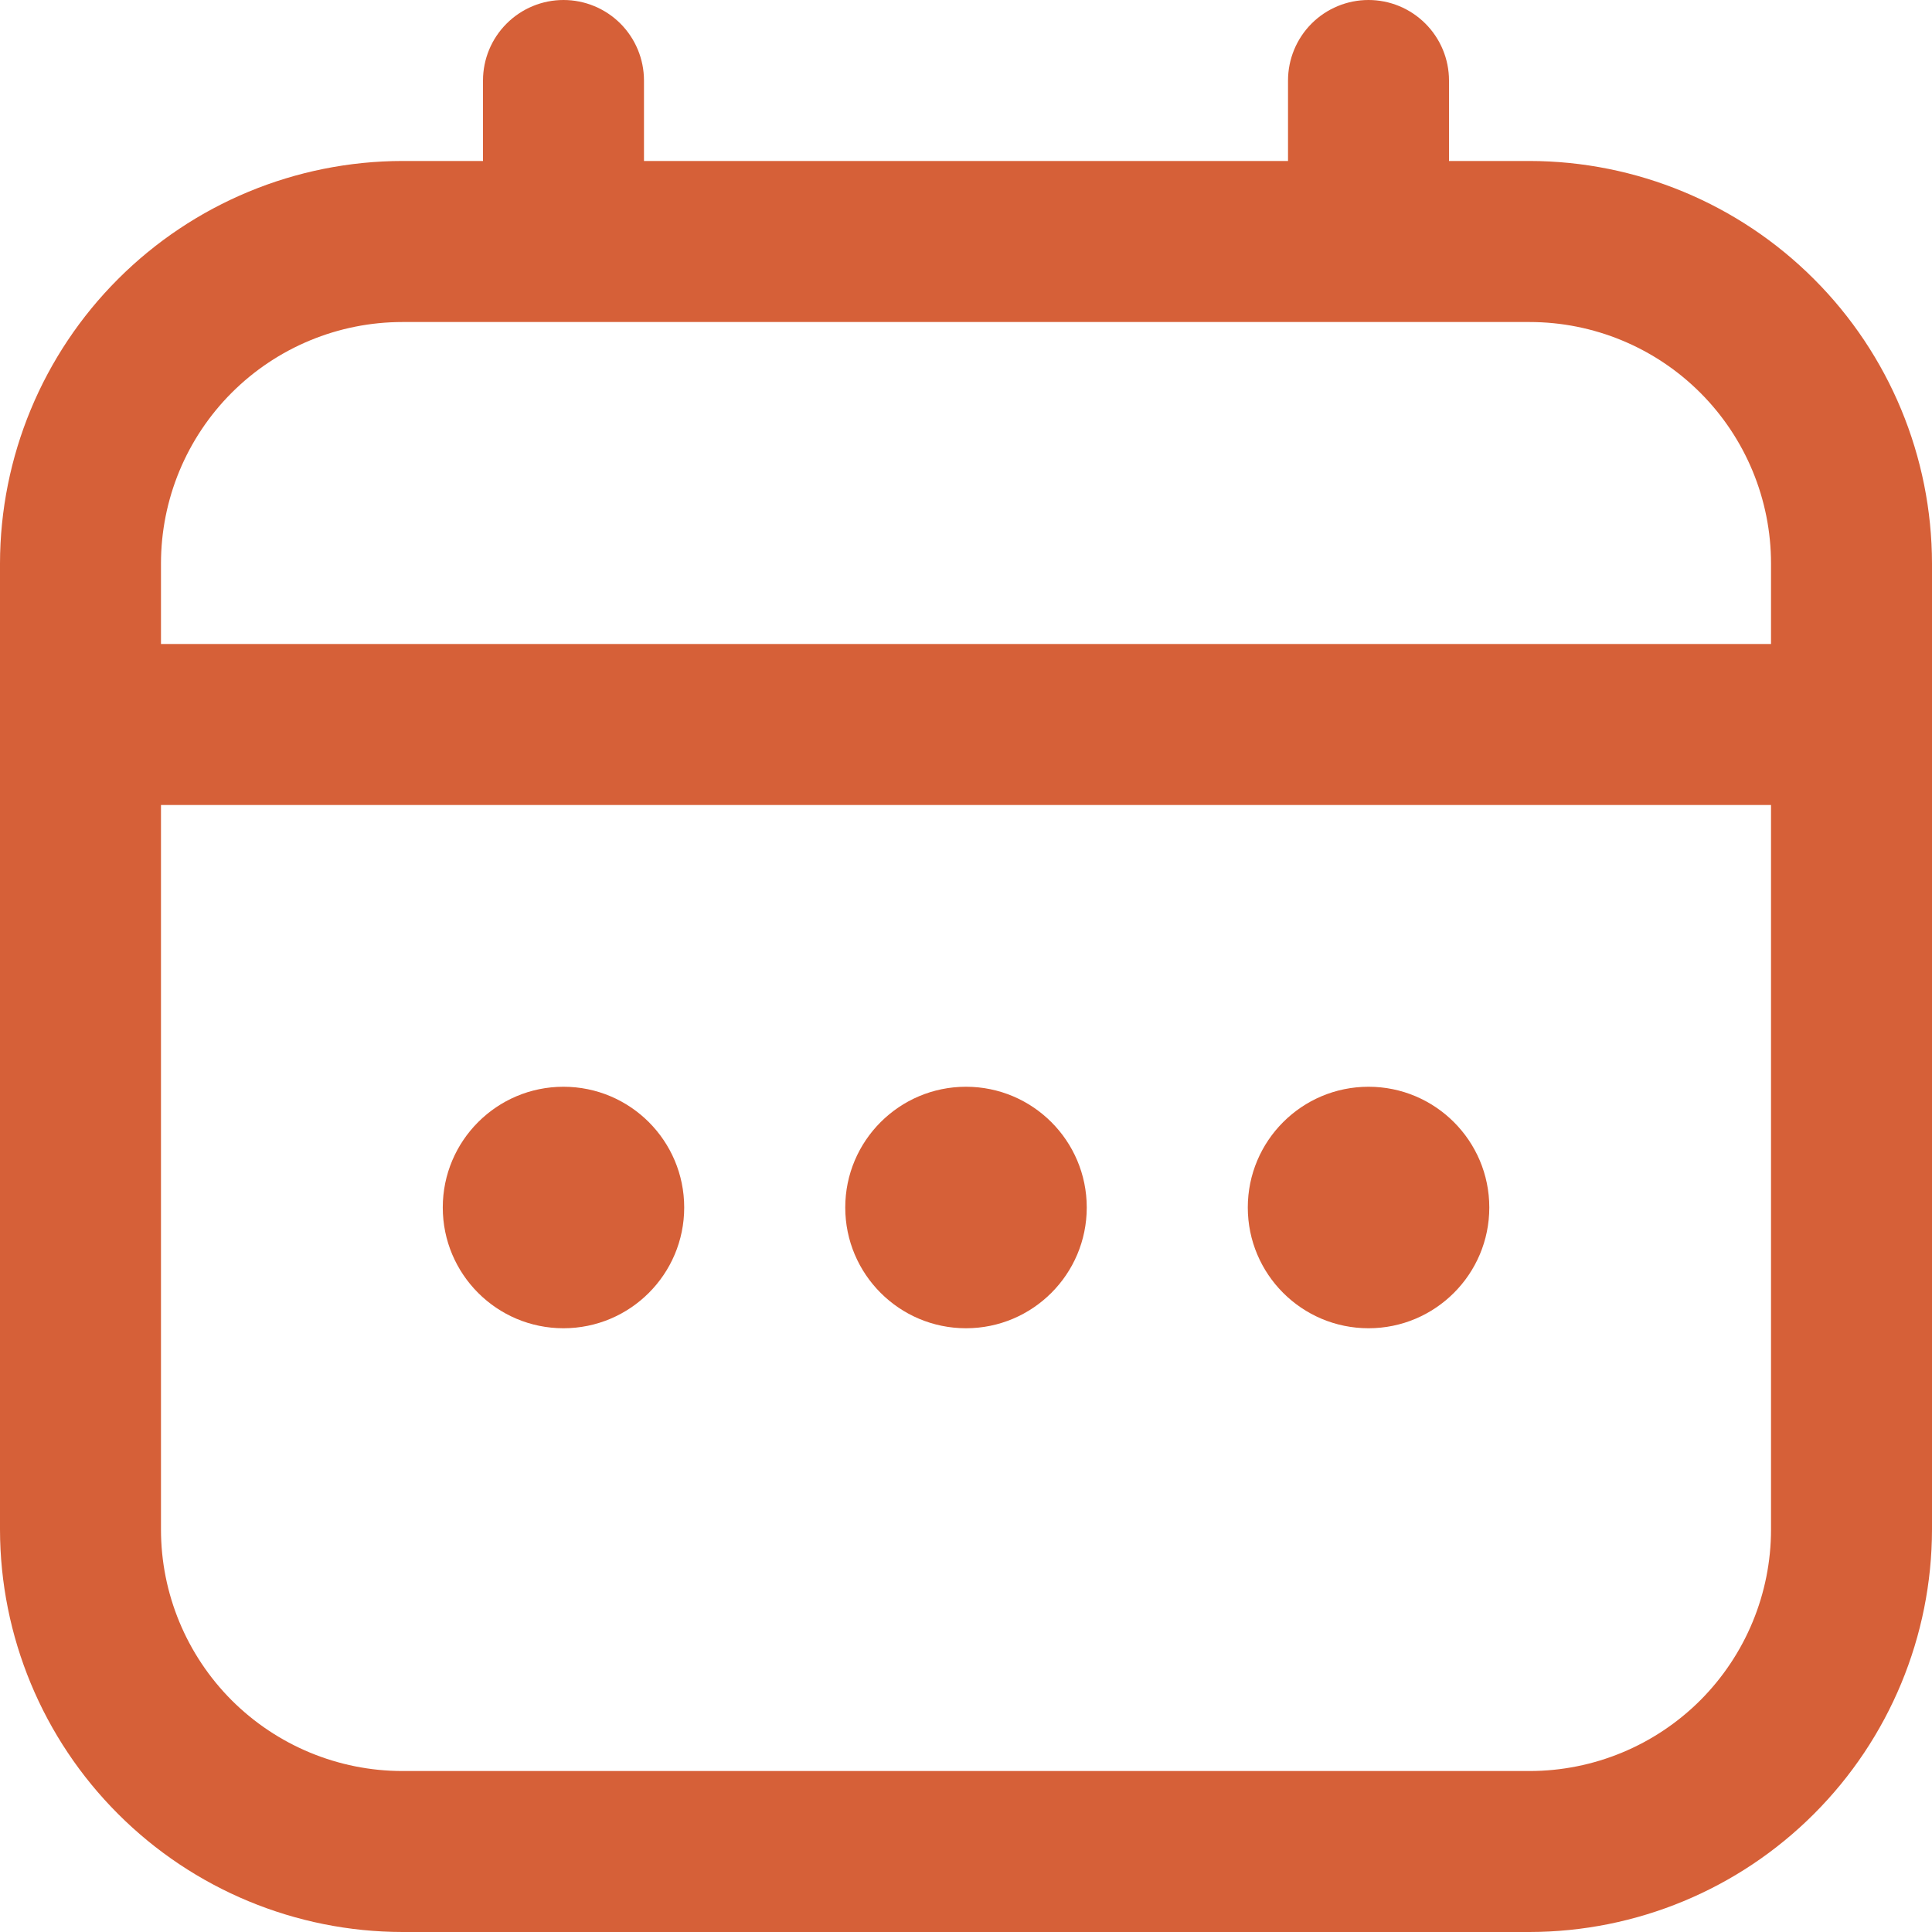
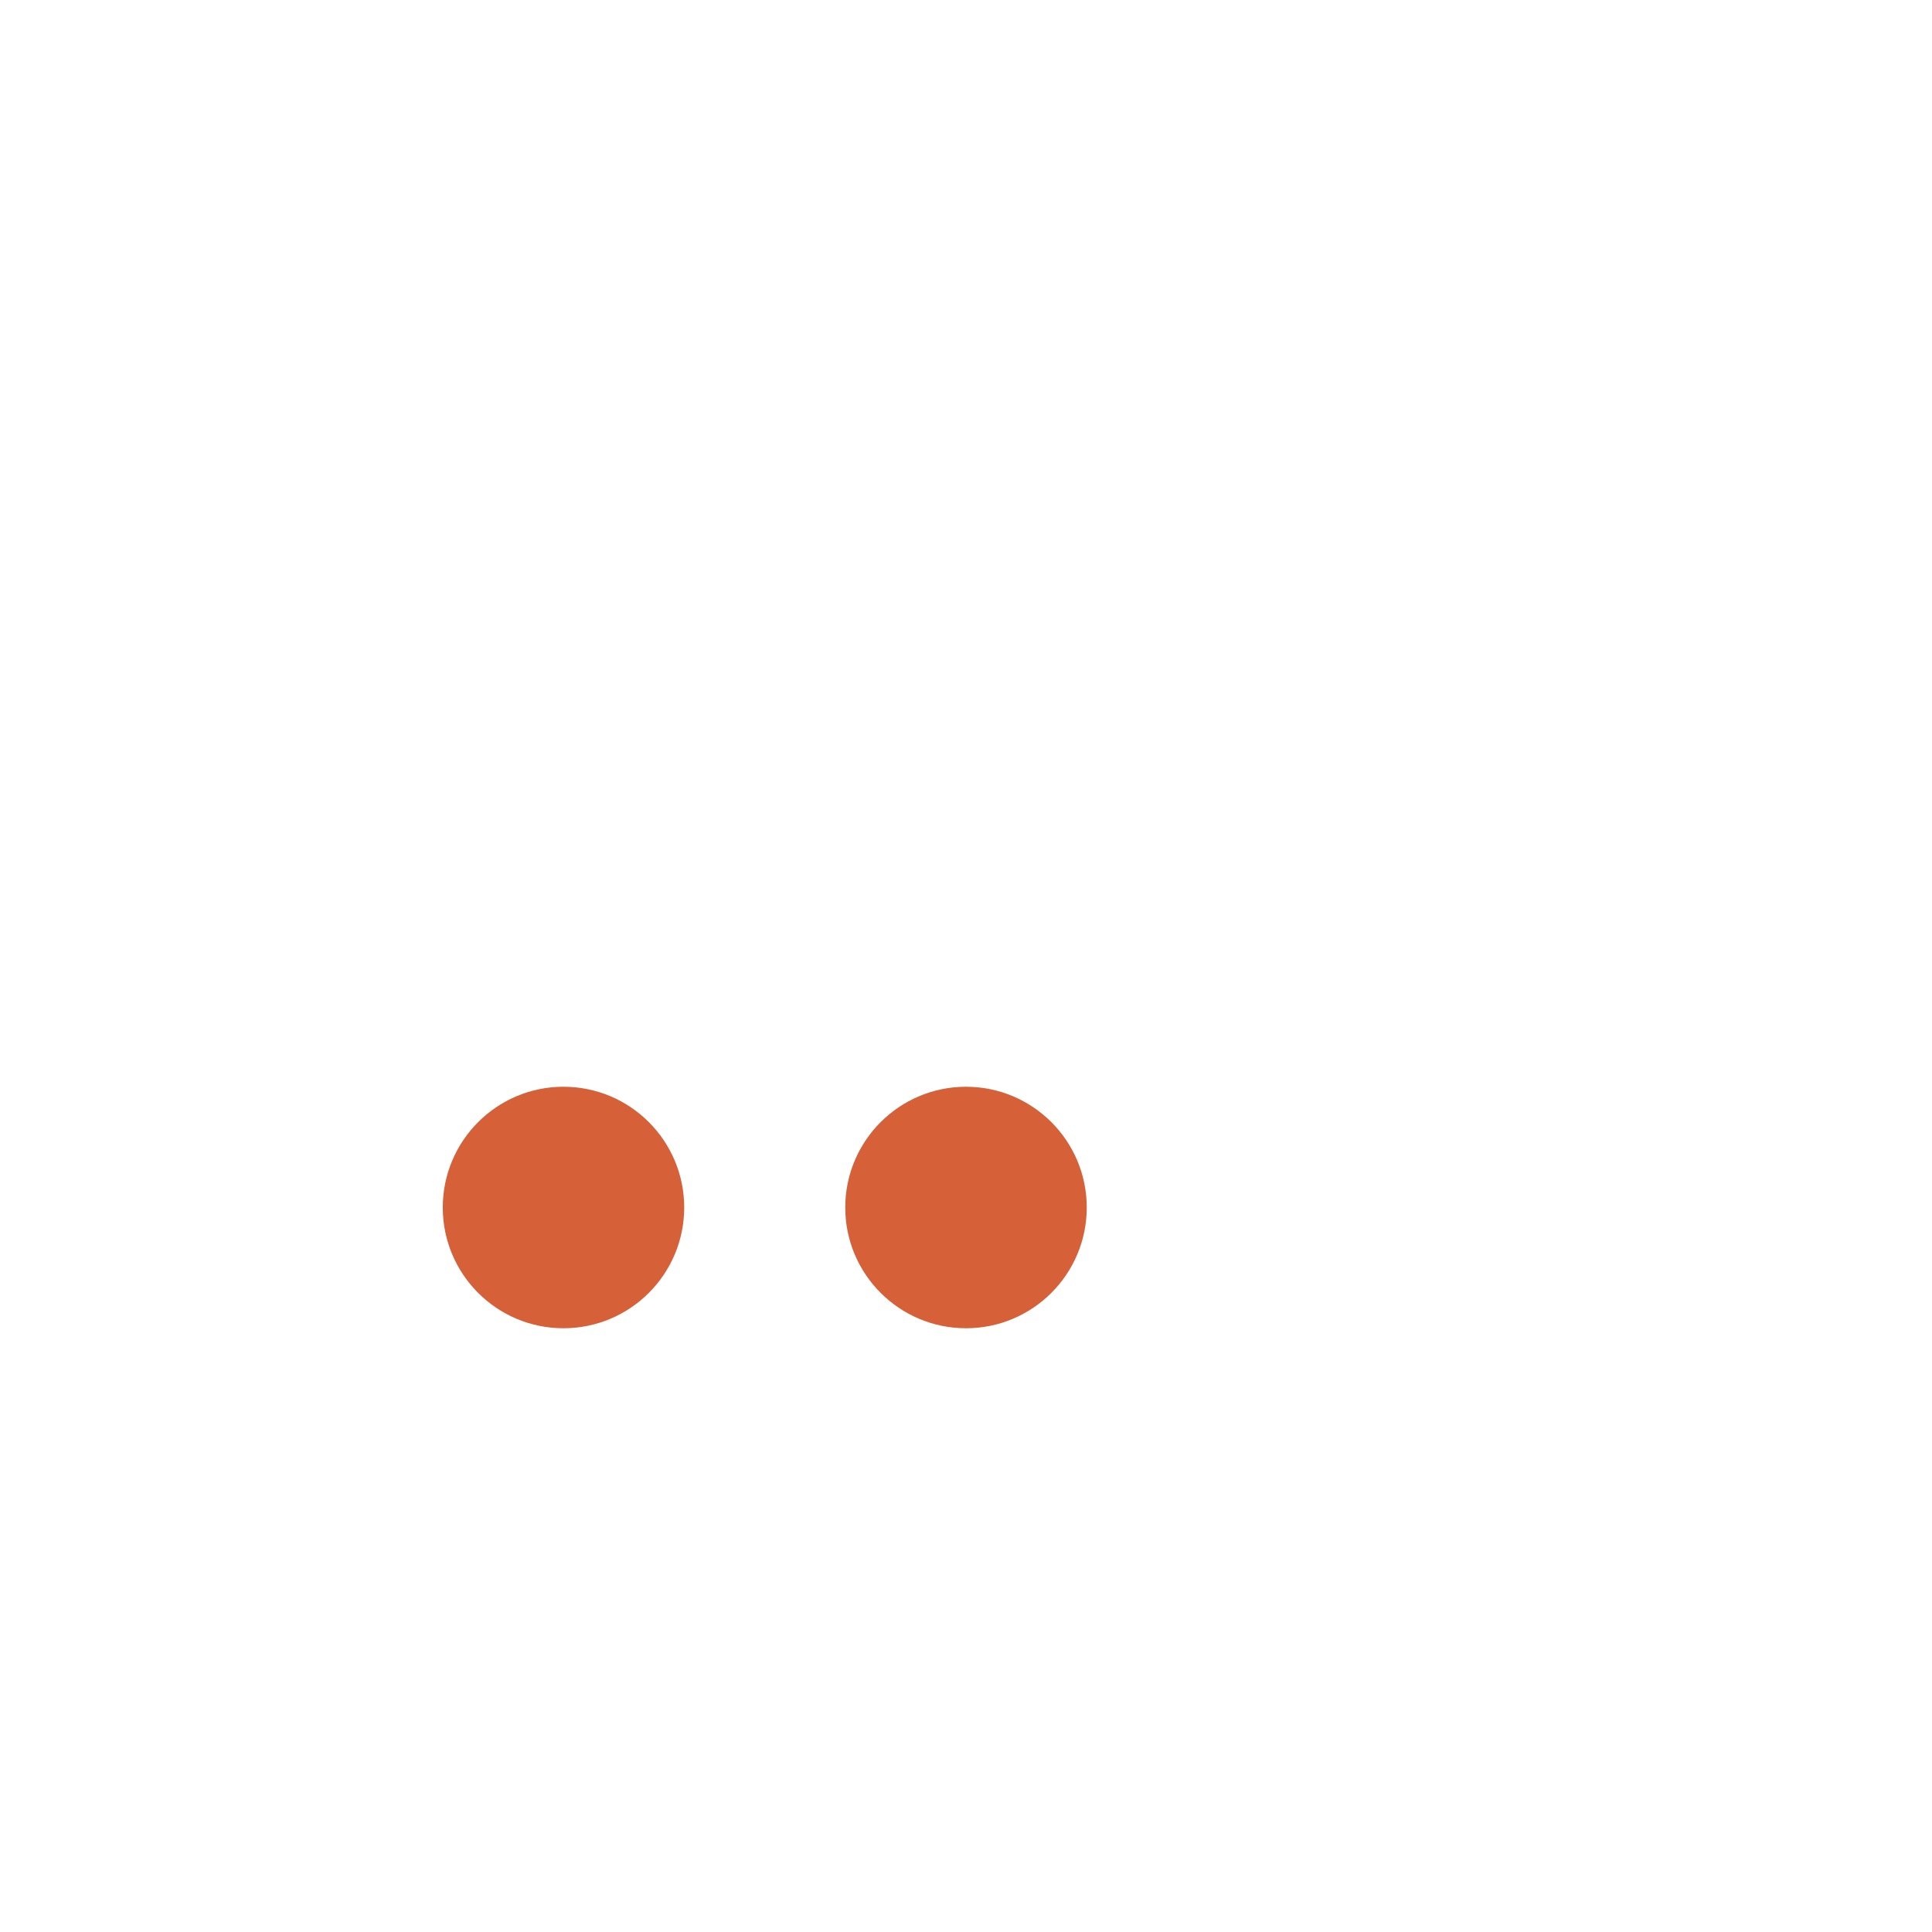
<svg xmlns="http://www.w3.org/2000/svg" width="28" height="28" viewBox="0 0 28 28" fill="none">
  <g clip-path="url(#clip0_636_22043)">
-     <path d="M22.167 2.333H21V1.167C21 0.857 20.877 0.561 20.658 0.342C20.439 0.123 20.143 0 19.833 0C19.524 0 19.227 0.123 19.008 0.342C18.79 0.561 18.667 0.857 18.667 1.167V2.333H9.333V1.167C9.333 0.857 9.21 0.561 8.992 0.342C8.773 0.123 8.476 0 8.167 0C7.857 0 7.561 0.123 7.342 0.342C7.123 0.561 7 0.857 7 1.167V2.333H5.833C4.287 2.335 2.804 2.95 1.711 4.044C0.617 5.137 0.002 6.62 0 8.167L0 22.167C0.002 23.713 0.617 25.196 1.711 26.289C2.804 27.383 4.287 27.998 5.833 28H22.167C23.713 27.998 25.196 27.383 26.289 26.289C27.383 25.196 27.998 23.713 28 22.167V8.167C27.998 6.62 27.383 5.137 26.289 4.044C25.196 2.95 23.713 2.335 22.167 2.333ZM2.333 8.167C2.333 7.238 2.702 6.348 3.358 5.692C4.015 5.035 4.905 4.667 5.833 4.667H22.167C23.095 4.667 23.985 5.035 24.642 5.692C25.298 6.348 25.667 7.238 25.667 8.167V9.333H2.333V8.167ZM22.167 25.667H5.833C4.905 25.667 4.015 25.298 3.358 24.642C2.702 23.985 2.333 23.095 2.333 22.167V11.667H25.667V22.167C25.667 23.095 25.298 23.985 24.642 24.642C23.985 25.298 23.095 25.667 22.167 25.667Z" fill="#D66038" />
    <path d="M14 19.25C14.966 19.25 15.75 18.466 15.75 17.5C15.75 16.534 14.966 15.75 14 15.75C13.034 15.75 12.25 16.534 12.25 17.5C12.25 18.466 13.034 19.25 14 19.25Z" fill="#D66038" />
    <path d="M8.166 19.25C9.133 19.25 9.916 18.466 9.916 17.5C9.916 16.534 9.133 15.75 8.166 15.75C7.2 15.75 6.417 16.534 6.417 17.5C6.417 18.466 7.2 19.25 8.166 19.25Z" fill="#D66038" />
-     <path d="M19.834 19.25C20.8 19.25 21.584 18.466 21.584 17.5C21.584 16.534 20.8 15.75 19.834 15.75C18.867 15.75 18.084 16.534 18.084 17.5C18.084 18.466 18.867 19.25 19.834 19.25Z" fill="#D66038" />
  </g>
  <defs>
    <clipPath id="clip0_636_22043">
      <rect width="28" height="28" fill="white" />
    </clipPath>
  </defs>
</svg>